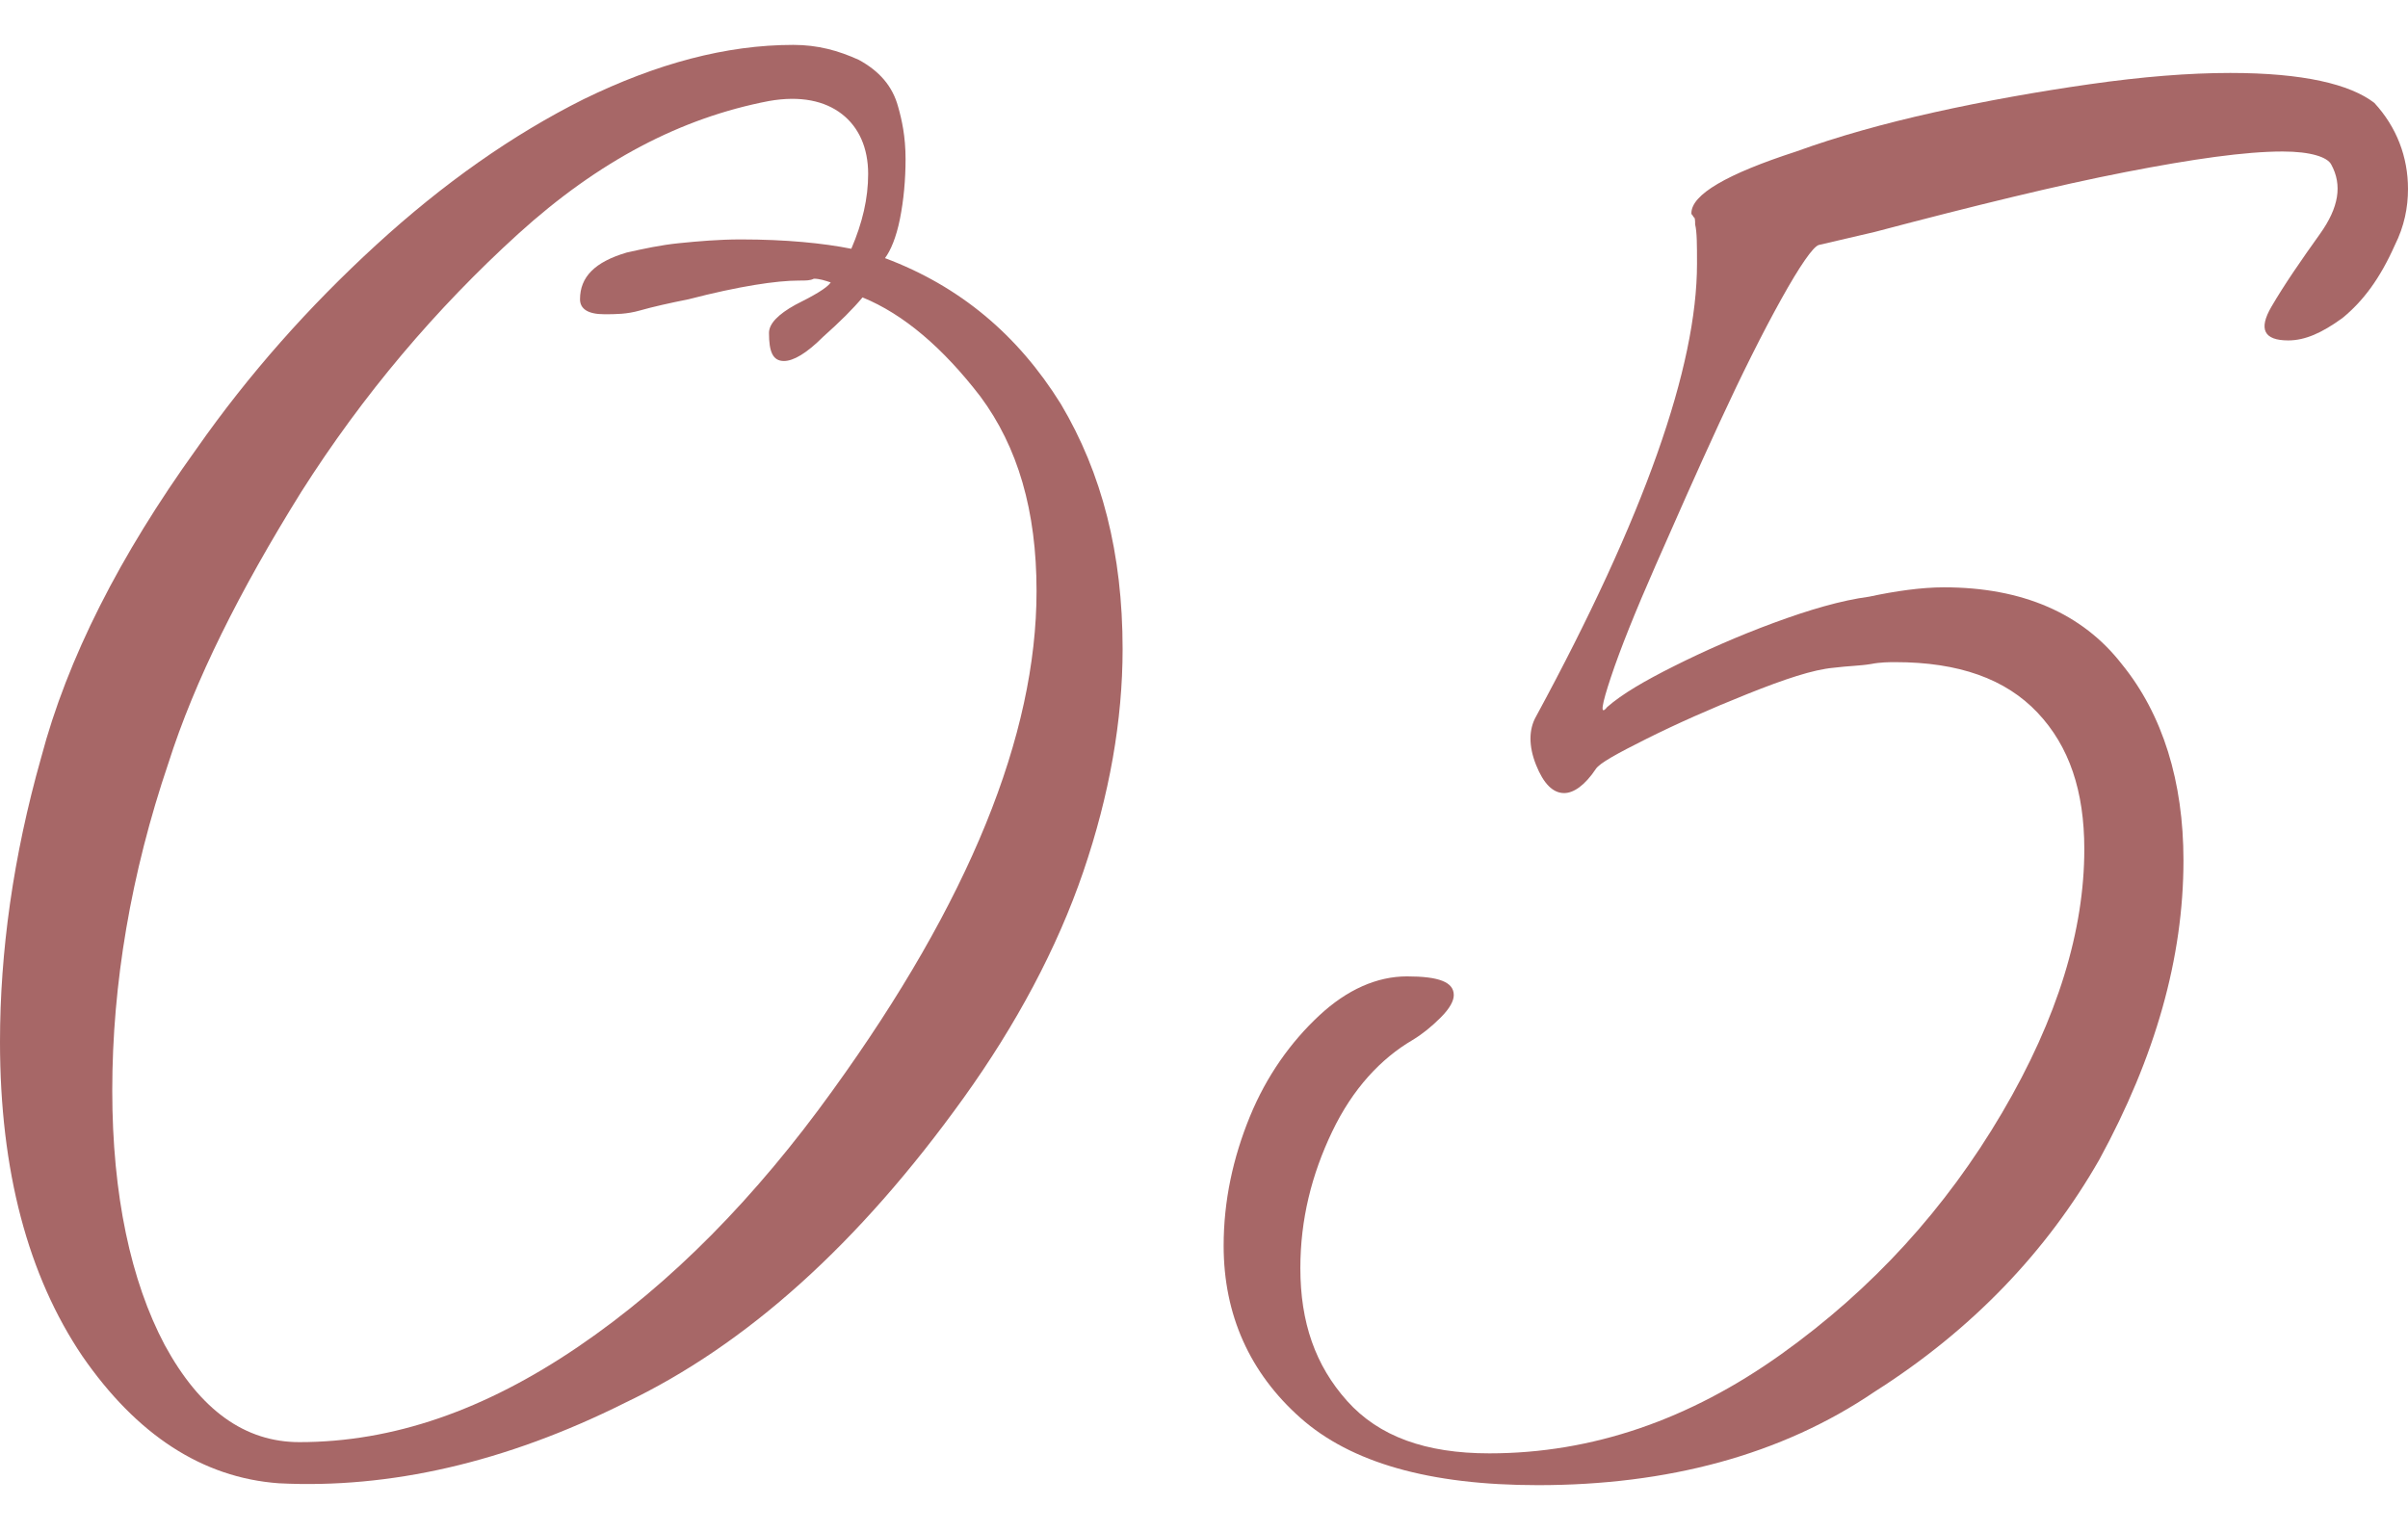
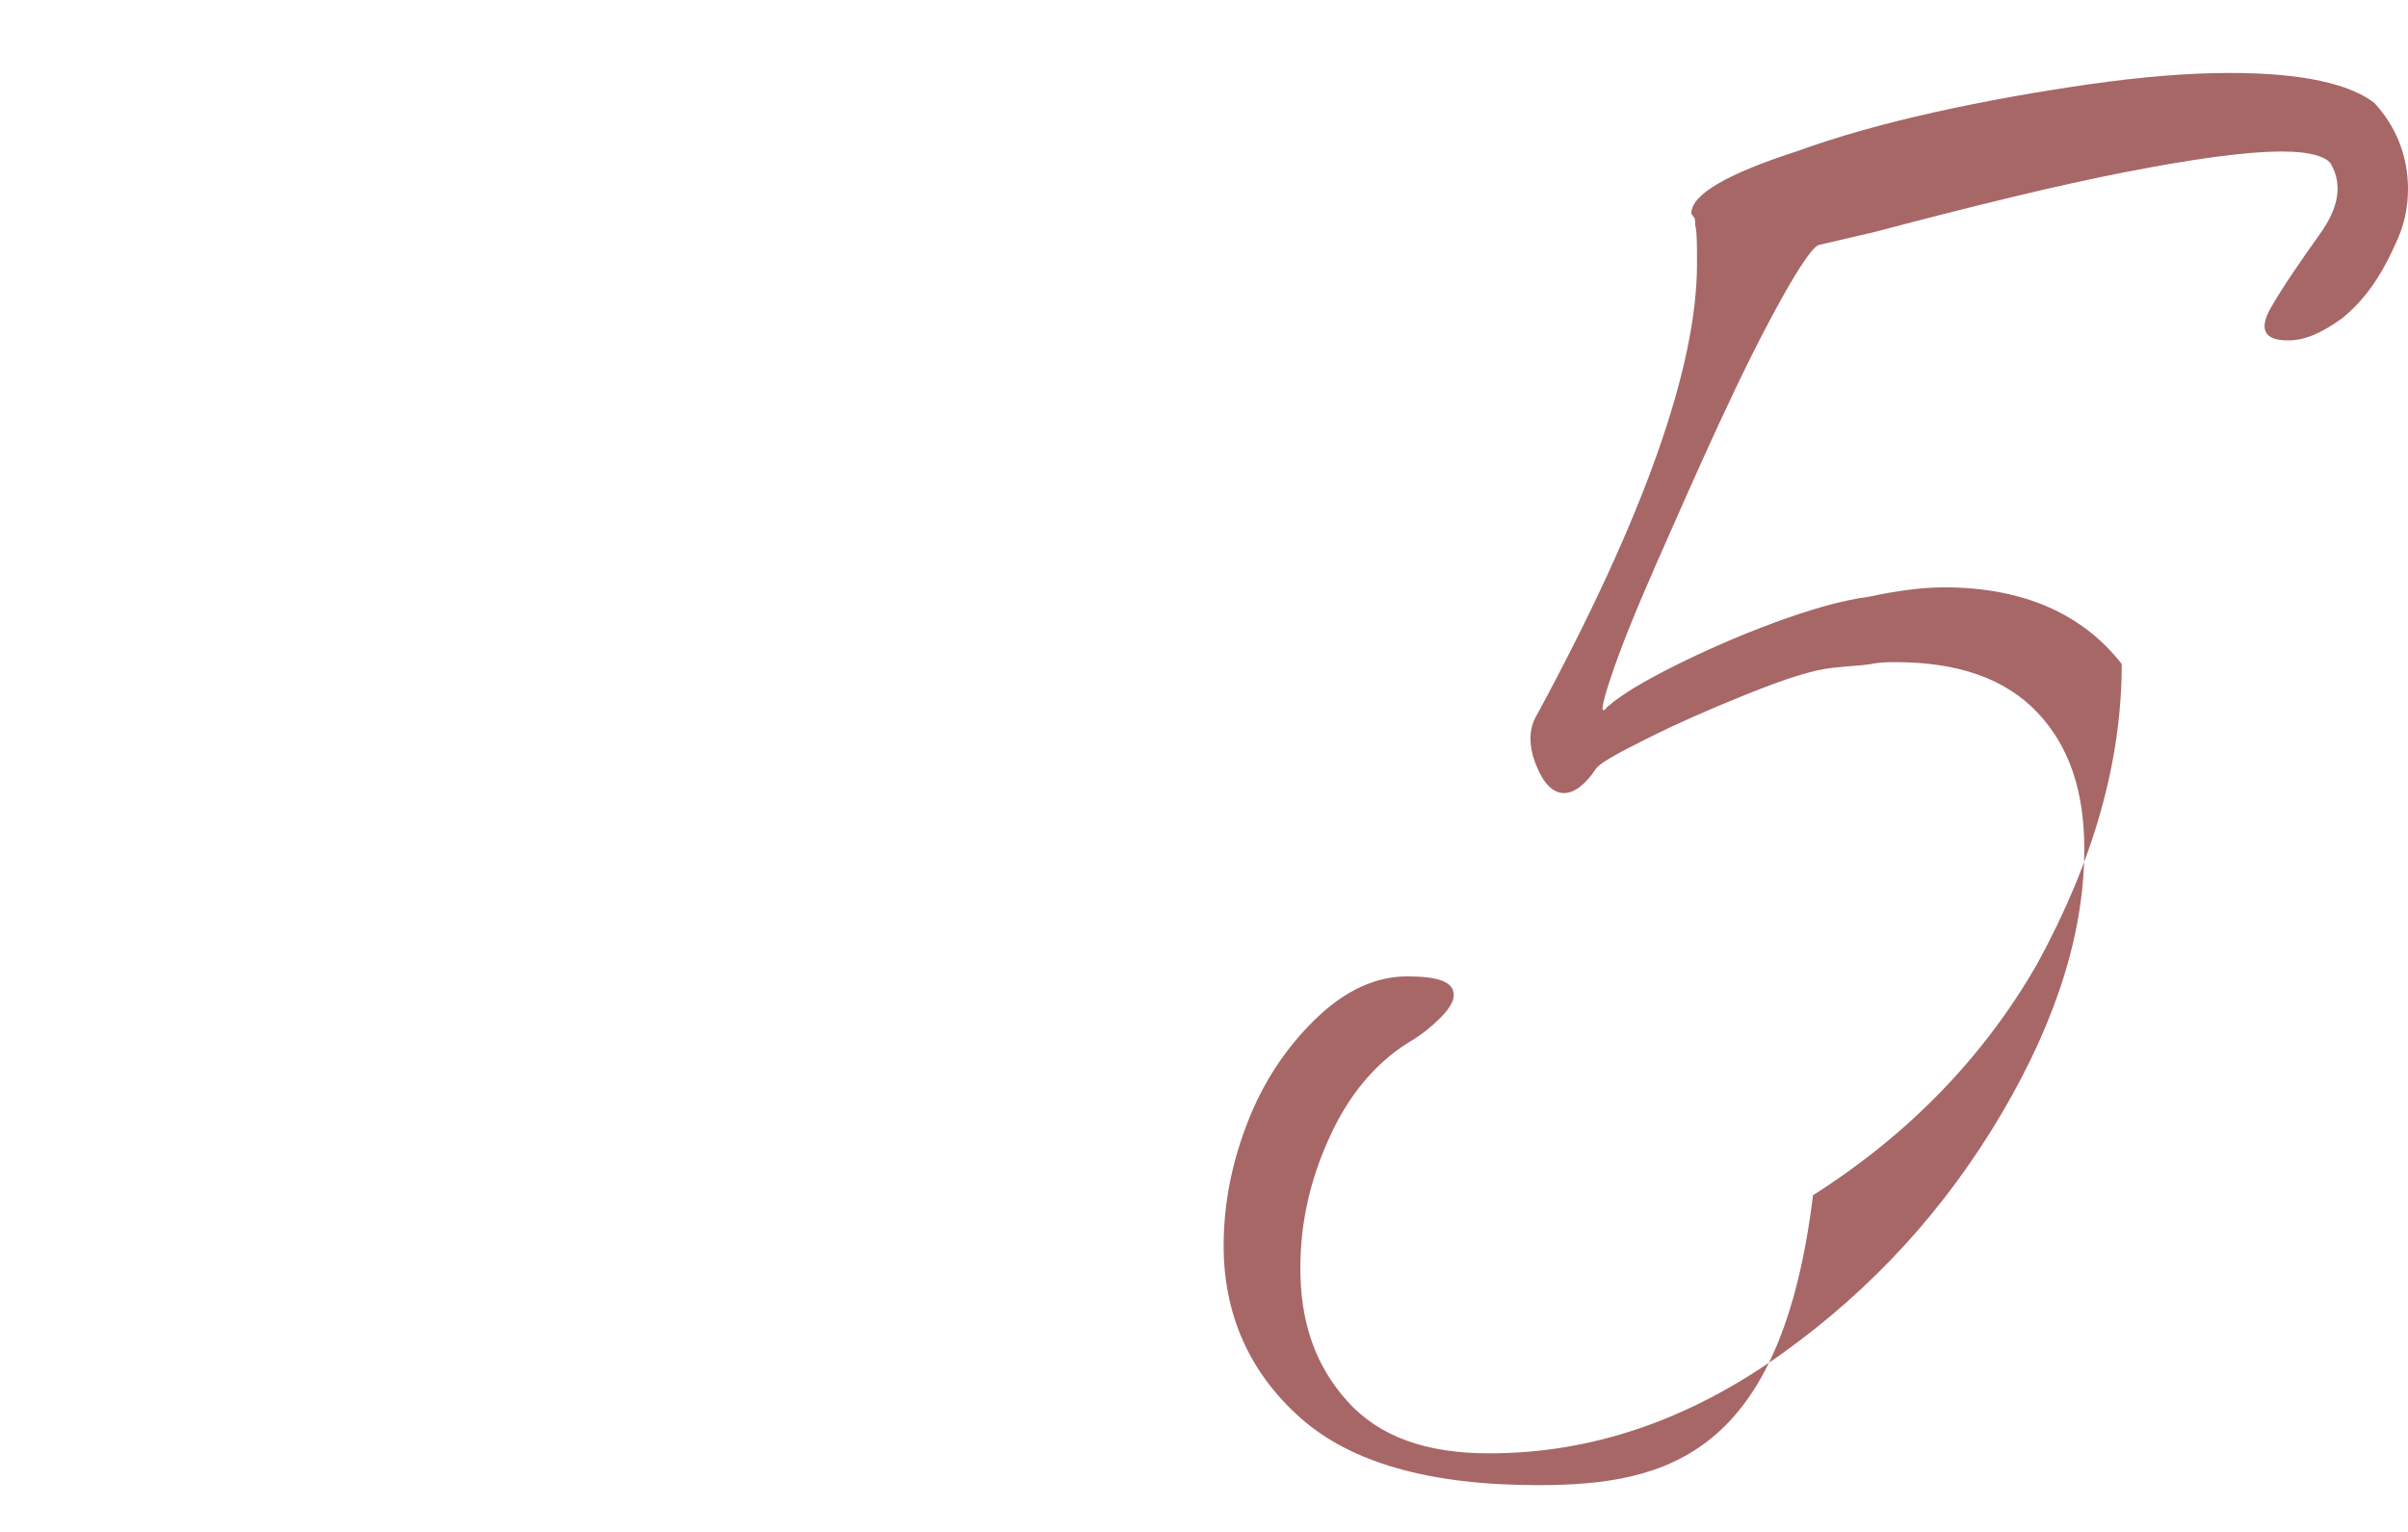
<svg xmlns="http://www.w3.org/2000/svg" version="1.1" id="レイヤー_1" x="0px" y="0px" viewBox="0 0 128.7 81.9" style="enable-background:new 0 0 128.7 81.9;" xml:space="preserve">
  <style type="text/css">
	.st0{fill:#A76767;}
</style>
  <g>
-     <path class="st0" d="M14.9,79.3c-4.1-0.3-7.6-2.6-10.5-6.8C1.5,68.2,0,62.6,0,55.7c0-4.8,0.7-9.9,2.2-15.2   c1.4-5.3,4.2-10.8,8.3-16.5c2.8-4,6-7.6,9.6-10.9c3.6-3.3,7.3-5.9,11.1-7.8c3.9-1.9,7.6-2.9,11.2-2.9c1.3,0,2.4,0.3,3.5,0.8   c1.1,0.6,1.8,1.4,2.1,2.5c0.2,0.7,0.4,1.6,0.4,2.8c0,1.1-0.1,2.2-0.3,3.2c-0.2,1-0.5,1.7-0.8,2.1c4,1.5,7.1,4.1,9.4,7.8   c2.2,3.7,3.3,8,3.3,13.1c0,3.8-0.7,7.8-2.1,11.9c-1.4,4.1-3.6,8.2-6.4,12.1c-5.6,7.8-11.6,13.2-18.1,16.3   C27,78.2,20.8,79.6,14.9,79.3z M16,77.1c5,0,9.9-1.7,14.9-5.1c5-3.4,9.5-8,13.6-13.7c7.3-10.1,10.9-19,10.9-26.7   c0-4.3-1-7.7-3-10.4c-2-2.6-4.1-4.4-6.3-5.3c-0.5,0.6-1.2,1.3-2.1,2.1c-0.9,0.9-1.6,1.3-2.1,1.3c-0.6,0-0.8-0.5-0.8-1.5   c0-0.5,0.5-1,1.4-1.5c1-0.5,1.7-0.9,1.9-1.2c-0.3-0.1-0.6-0.2-0.9-0.2C43.3,15,43.1,15,42.7,15c-1.2,0-3.2,0.3-5.9,1   c-1,0.2-1.9,0.4-2.6,0.6s-1.3,0.2-1.9,0.2c-0.9,0-1.3-0.3-1.3-0.8c0-1.2,0.8-2,2.5-2.5c0.9-0.2,1.8-0.4,2.8-0.5   c1-0.1,2.1-0.2,3.3-0.2c2.4,0,4.4,0.2,5.9,0.5c0.6-1.4,0.9-2.7,0.9-4c0-1.4-0.5-2.5-1.4-3.2c-0.9-0.7-2.2-1-3.9-0.7   c-4.7,0.9-9.1,3.2-13.4,7.1c-4.4,4-8.3,8.6-11.6,13.8c-3.3,5.3-5.7,10.1-7.1,14.5c-2,5.9-3,11.8-3,17.5C6,63.9,7,68.5,8.8,71.9   C10.7,75.4,13.1,77.1,16,77.1z" />
-     <path class="st0" d="M82.2,79.4c-5.8,0-10-1.2-12.7-3.6c-2.7-2.4-4.1-5.5-4.1-9.2c0-2.4,0.5-4.7,1.4-6.9c0.9-2.2,2.2-4,3.7-5.4   c1.5-1.4,3.1-2.1,4.7-2.1c1.7,0,2.5,0.3,2.5,1c0,0.3-0.2,0.7-0.7,1.2s-1,0.9-1.5,1.2c-1.7,1-3.2,2.6-4.3,4.9   c-1.1,2.3-1.7,4.7-1.7,7.3c0,2.9,0.8,5.2,2.5,7.1c1.7,1.9,4.2,2.8,7.6,2.8c5.5,0,10.7-1.8,15.6-5.3c4.9-3.5,8.8-7.8,11.8-12.9   c3-5.1,4.4-9.8,4.4-14.1c0-3.1-0.8-5.5-2.5-7.3c-1.7-1.8-4.2-2.7-7.6-2.7c-0.3,0-0.8,0-1.3,0.1c-0.6,0.1-1.2,0.1-2,0.2   c-1.1,0.1-2.6,0.6-4.6,1.4c-2,0.8-3.8,1.6-5.4,2.4c-1.6,0.8-2.5,1.3-2.7,1.6c-0.6,0.9-1.2,1.3-1.7,1.3c-0.6,0-1.1-0.5-1.5-1.5   c-0.4-1-0.4-1.9,0-2.6c5.8-10.7,8.6-18.7,8.6-24.2c0-1,0-1.7-0.1-2.1c0-0.2,0-0.4-0.1-0.4c0-0.1-0.1-0.1-0.1-0.2   c0-1,1.9-2.1,5.6-3.3c2.2-0.8,4.7-1.5,7.4-2.1c2.7-0.6,5.5-1.1,8.3-1.5c2.8-0.4,5.3-0.6,7.5-0.6c3.9,0,6.4,0.6,7.7,1.6   c1.2,1.3,1.8,2.9,1.8,4.6c0,1-0.2,2-0.7,3c-0.8,1.8-1.7,3-2.8,3.9c-1.1,0.8-2,1.2-2.9,1.2c-1.3,0-1.6-0.6-0.9-1.8   c0.7-1.2,1.6-2.5,2.6-3.9c1-1.4,1.2-2.6,0.6-3.7c-0.2-0.4-1.1-0.7-2.6-0.7c-2,0-4.8,0.4-8.4,1.1c-3.6,0.7-8.1,1.8-13.4,3.2l-3,0.7   c-0.3,0.1-1,1.1-2,2.9c-1,1.8-2.1,4-3.3,6.6c-1.2,2.6-2.3,5.1-3.4,7.6s-1.9,4.5-2.4,6c-0.5,1.5-0.6,2.1-0.2,1.6   c0.8-0.7,2-1.4,3.6-2.2c1.6-0.8,3.4-1.6,5.3-2.3c1.9-0.7,3.6-1.2,5.1-1.4c1.4-0.3,2.8-0.5,4-0.5c4.2,0,7.4,1.4,9.5,4.1   c2.2,2.7,3.3,6.3,3.3,10.5c0,5.2-1.5,10.5-4.5,16c-2.8,4.9-6.8,9.1-12,12.4C95.2,77.8,89.1,79.4,82.2,79.4z" />
+     <path class="st0" d="M82.2,79.4c-5.8,0-10-1.2-12.7-3.6c-2.7-2.4-4.1-5.5-4.1-9.2c0-2.4,0.5-4.7,1.4-6.9c0.9-2.2,2.2-4,3.7-5.4   c1.5-1.4,3.1-2.1,4.7-2.1c1.7,0,2.5,0.3,2.5,1c0,0.3-0.2,0.7-0.7,1.2s-1,0.9-1.5,1.2c-1.7,1-3.2,2.6-4.3,4.9   c-1.1,2.3-1.7,4.7-1.7,7.3c0,2.9,0.8,5.2,2.5,7.1c1.7,1.9,4.2,2.8,7.6,2.8c5.5,0,10.7-1.8,15.6-5.3c4.9-3.5,8.8-7.8,11.8-12.9   c3-5.1,4.4-9.8,4.4-14.1c0-3.1-0.8-5.5-2.5-7.3c-1.7-1.8-4.2-2.7-7.6-2.7c-0.3,0-0.8,0-1.3,0.1c-0.6,0.1-1.2,0.1-2,0.2   c-1.1,0.1-2.6,0.6-4.6,1.4c-2,0.8-3.8,1.6-5.4,2.4c-1.6,0.8-2.5,1.3-2.7,1.6c-0.6,0.9-1.2,1.3-1.7,1.3c-0.6,0-1.1-0.5-1.5-1.5   c-0.4-1-0.4-1.9,0-2.6c5.8-10.7,8.6-18.7,8.6-24.2c0-1,0-1.7-0.1-2.1c0-0.2,0-0.4-0.1-0.4c0-0.1-0.1-0.1-0.1-0.2   c0-1,1.9-2.1,5.6-3.3c2.2-0.8,4.7-1.5,7.4-2.1c2.7-0.6,5.5-1.1,8.3-1.5c2.8-0.4,5.3-0.6,7.5-0.6c3.9,0,6.4,0.6,7.7,1.6   c1.2,1.3,1.8,2.9,1.8,4.6c0,1-0.2,2-0.7,3c-0.8,1.8-1.7,3-2.8,3.9c-1.1,0.8-2,1.2-2.9,1.2c-1.3,0-1.6-0.6-0.9-1.8   c0.7-1.2,1.6-2.5,2.6-3.9c1-1.4,1.2-2.6,0.6-3.7c-0.2-0.4-1.1-0.7-2.6-0.7c-2,0-4.8,0.4-8.4,1.1c-3.6,0.7-8.1,1.8-13.4,3.2l-3,0.7   c-0.3,0.1-1,1.1-2,2.9c-1,1.8-2.1,4-3.3,6.6c-1.2,2.6-2.3,5.1-3.4,7.6s-1.9,4.5-2.4,6c-0.5,1.5-0.6,2.1-0.2,1.6   c0.8-0.7,2-1.4,3.6-2.2c1.6-0.8,3.4-1.6,5.3-2.3c1.9-0.7,3.6-1.2,5.1-1.4c1.4-0.3,2.8-0.5,4-0.5c4.2,0,7.4,1.4,9.5,4.1   c0,5.2-1.5,10.5-4.5,16c-2.8,4.9-6.8,9.1-12,12.4C95.2,77.8,89.1,79.4,82.2,79.4z" />
  </g>
</svg>